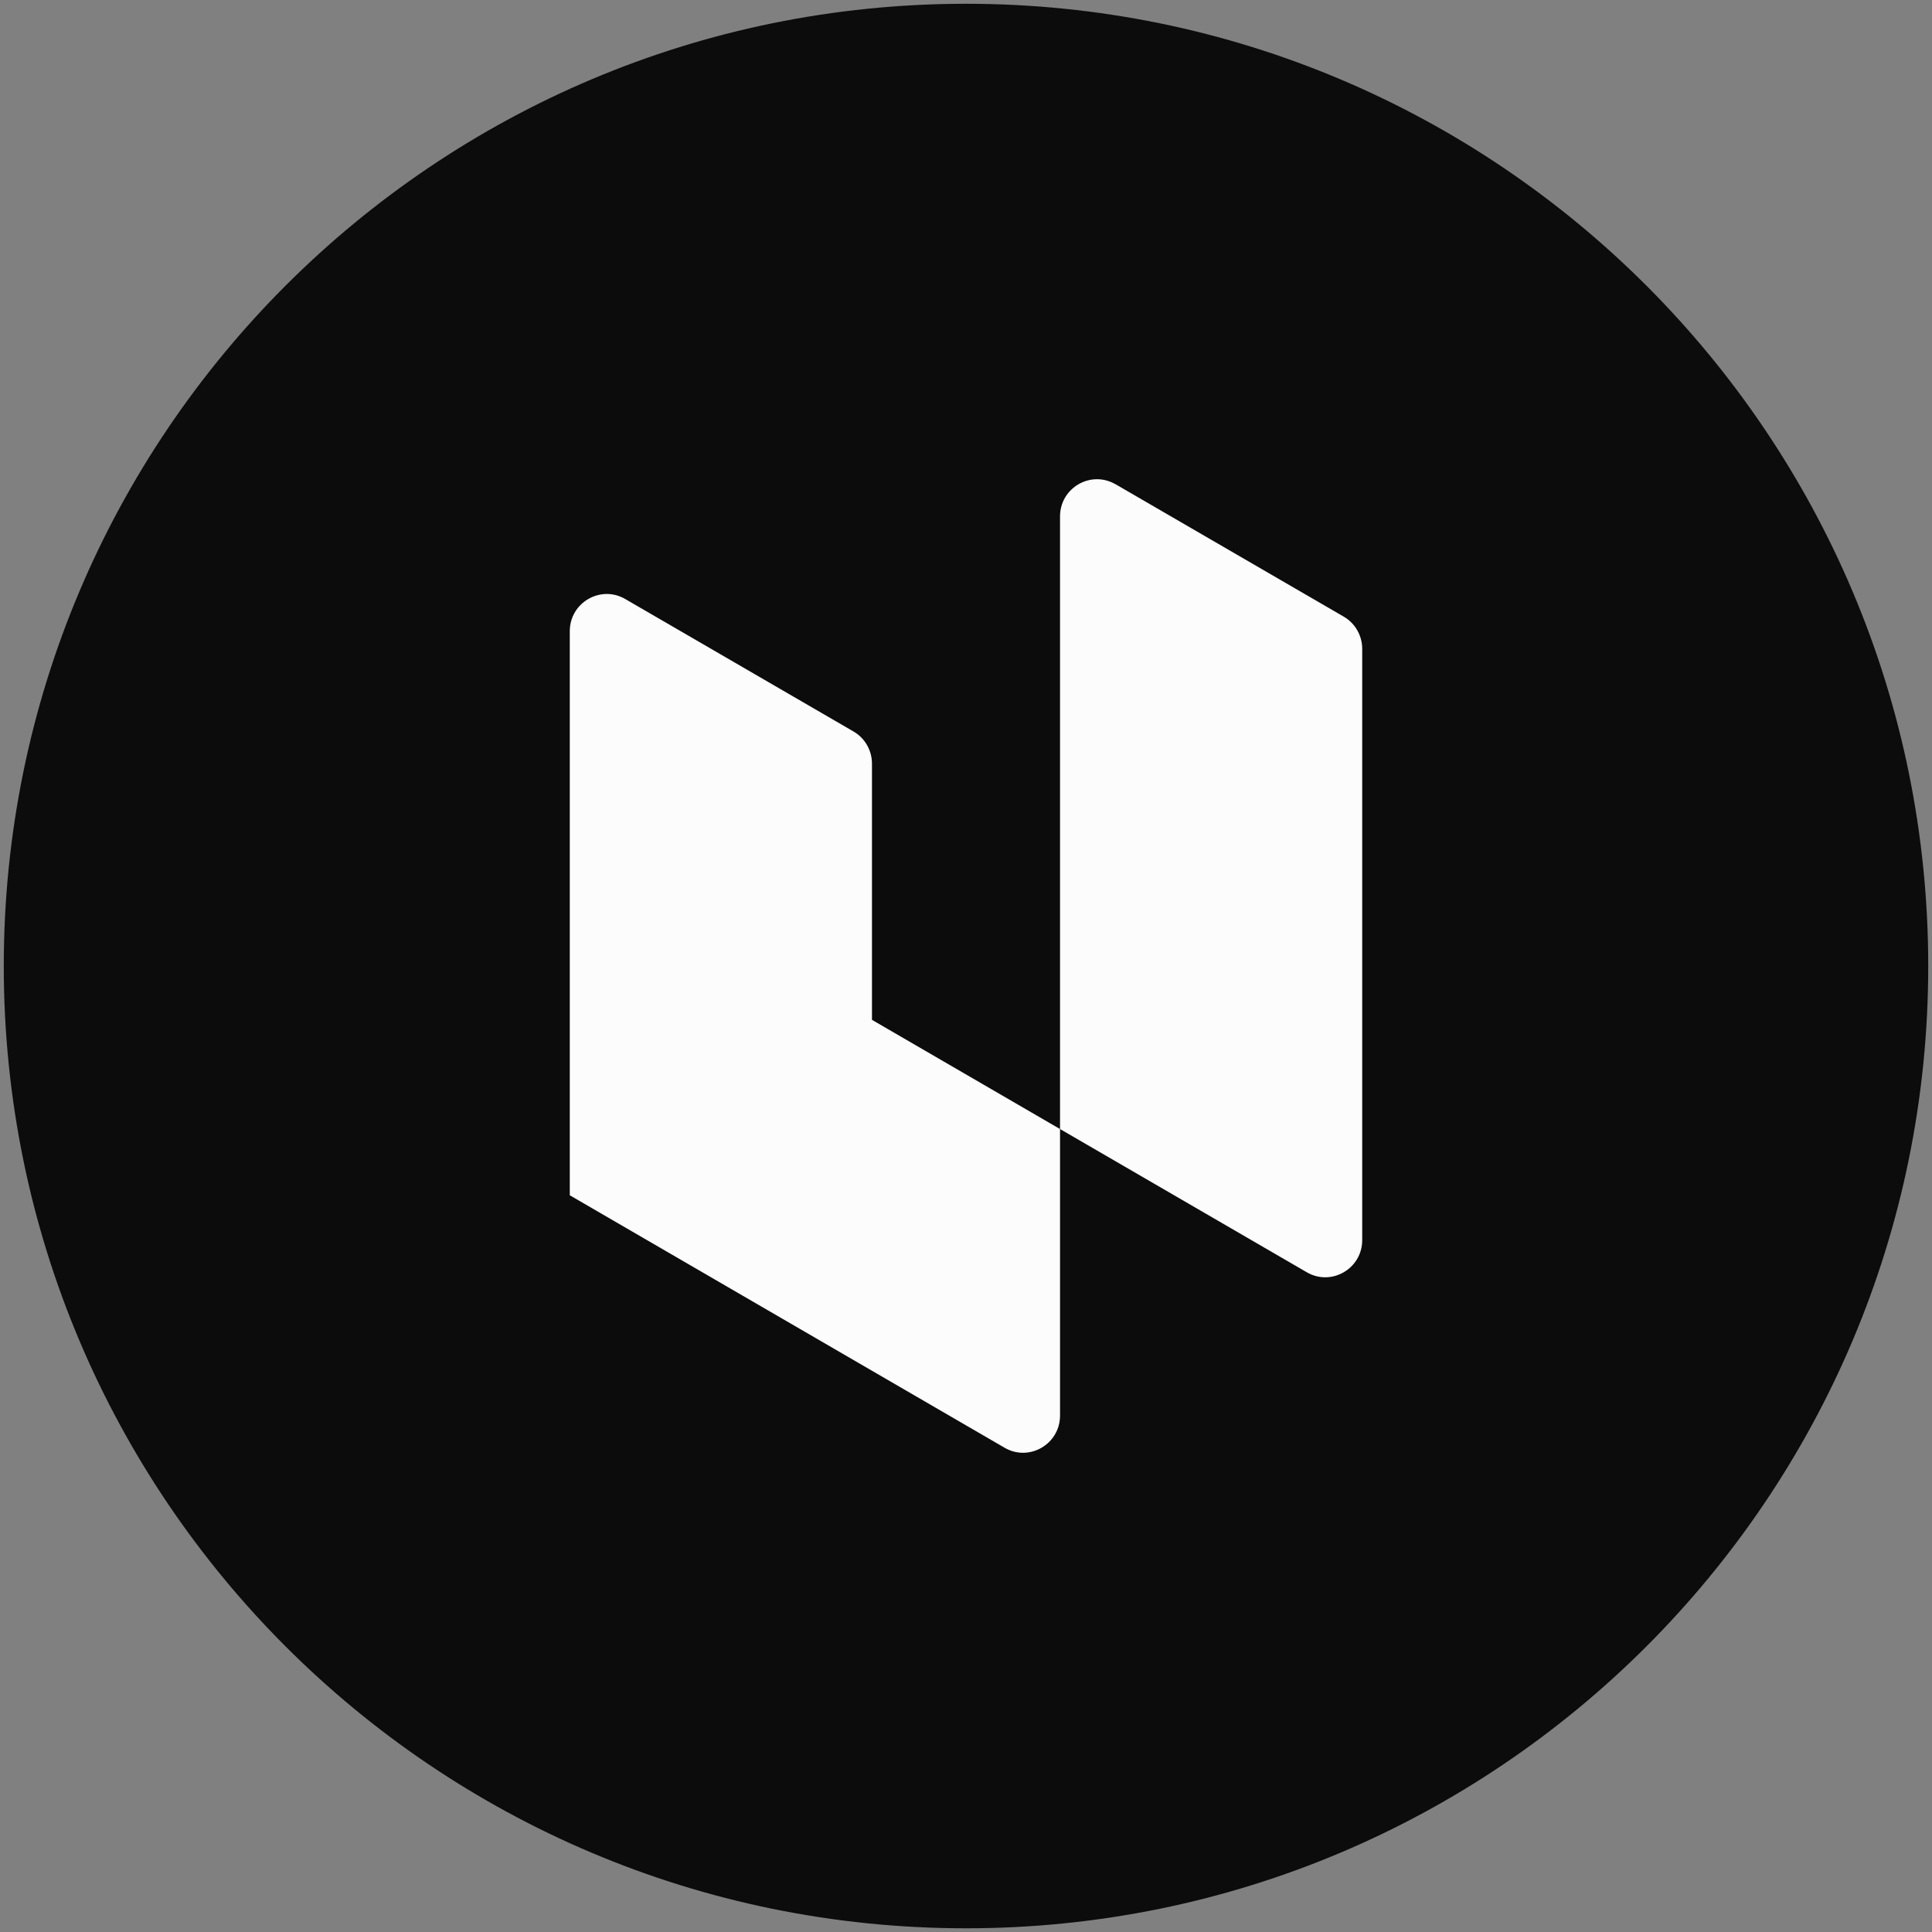
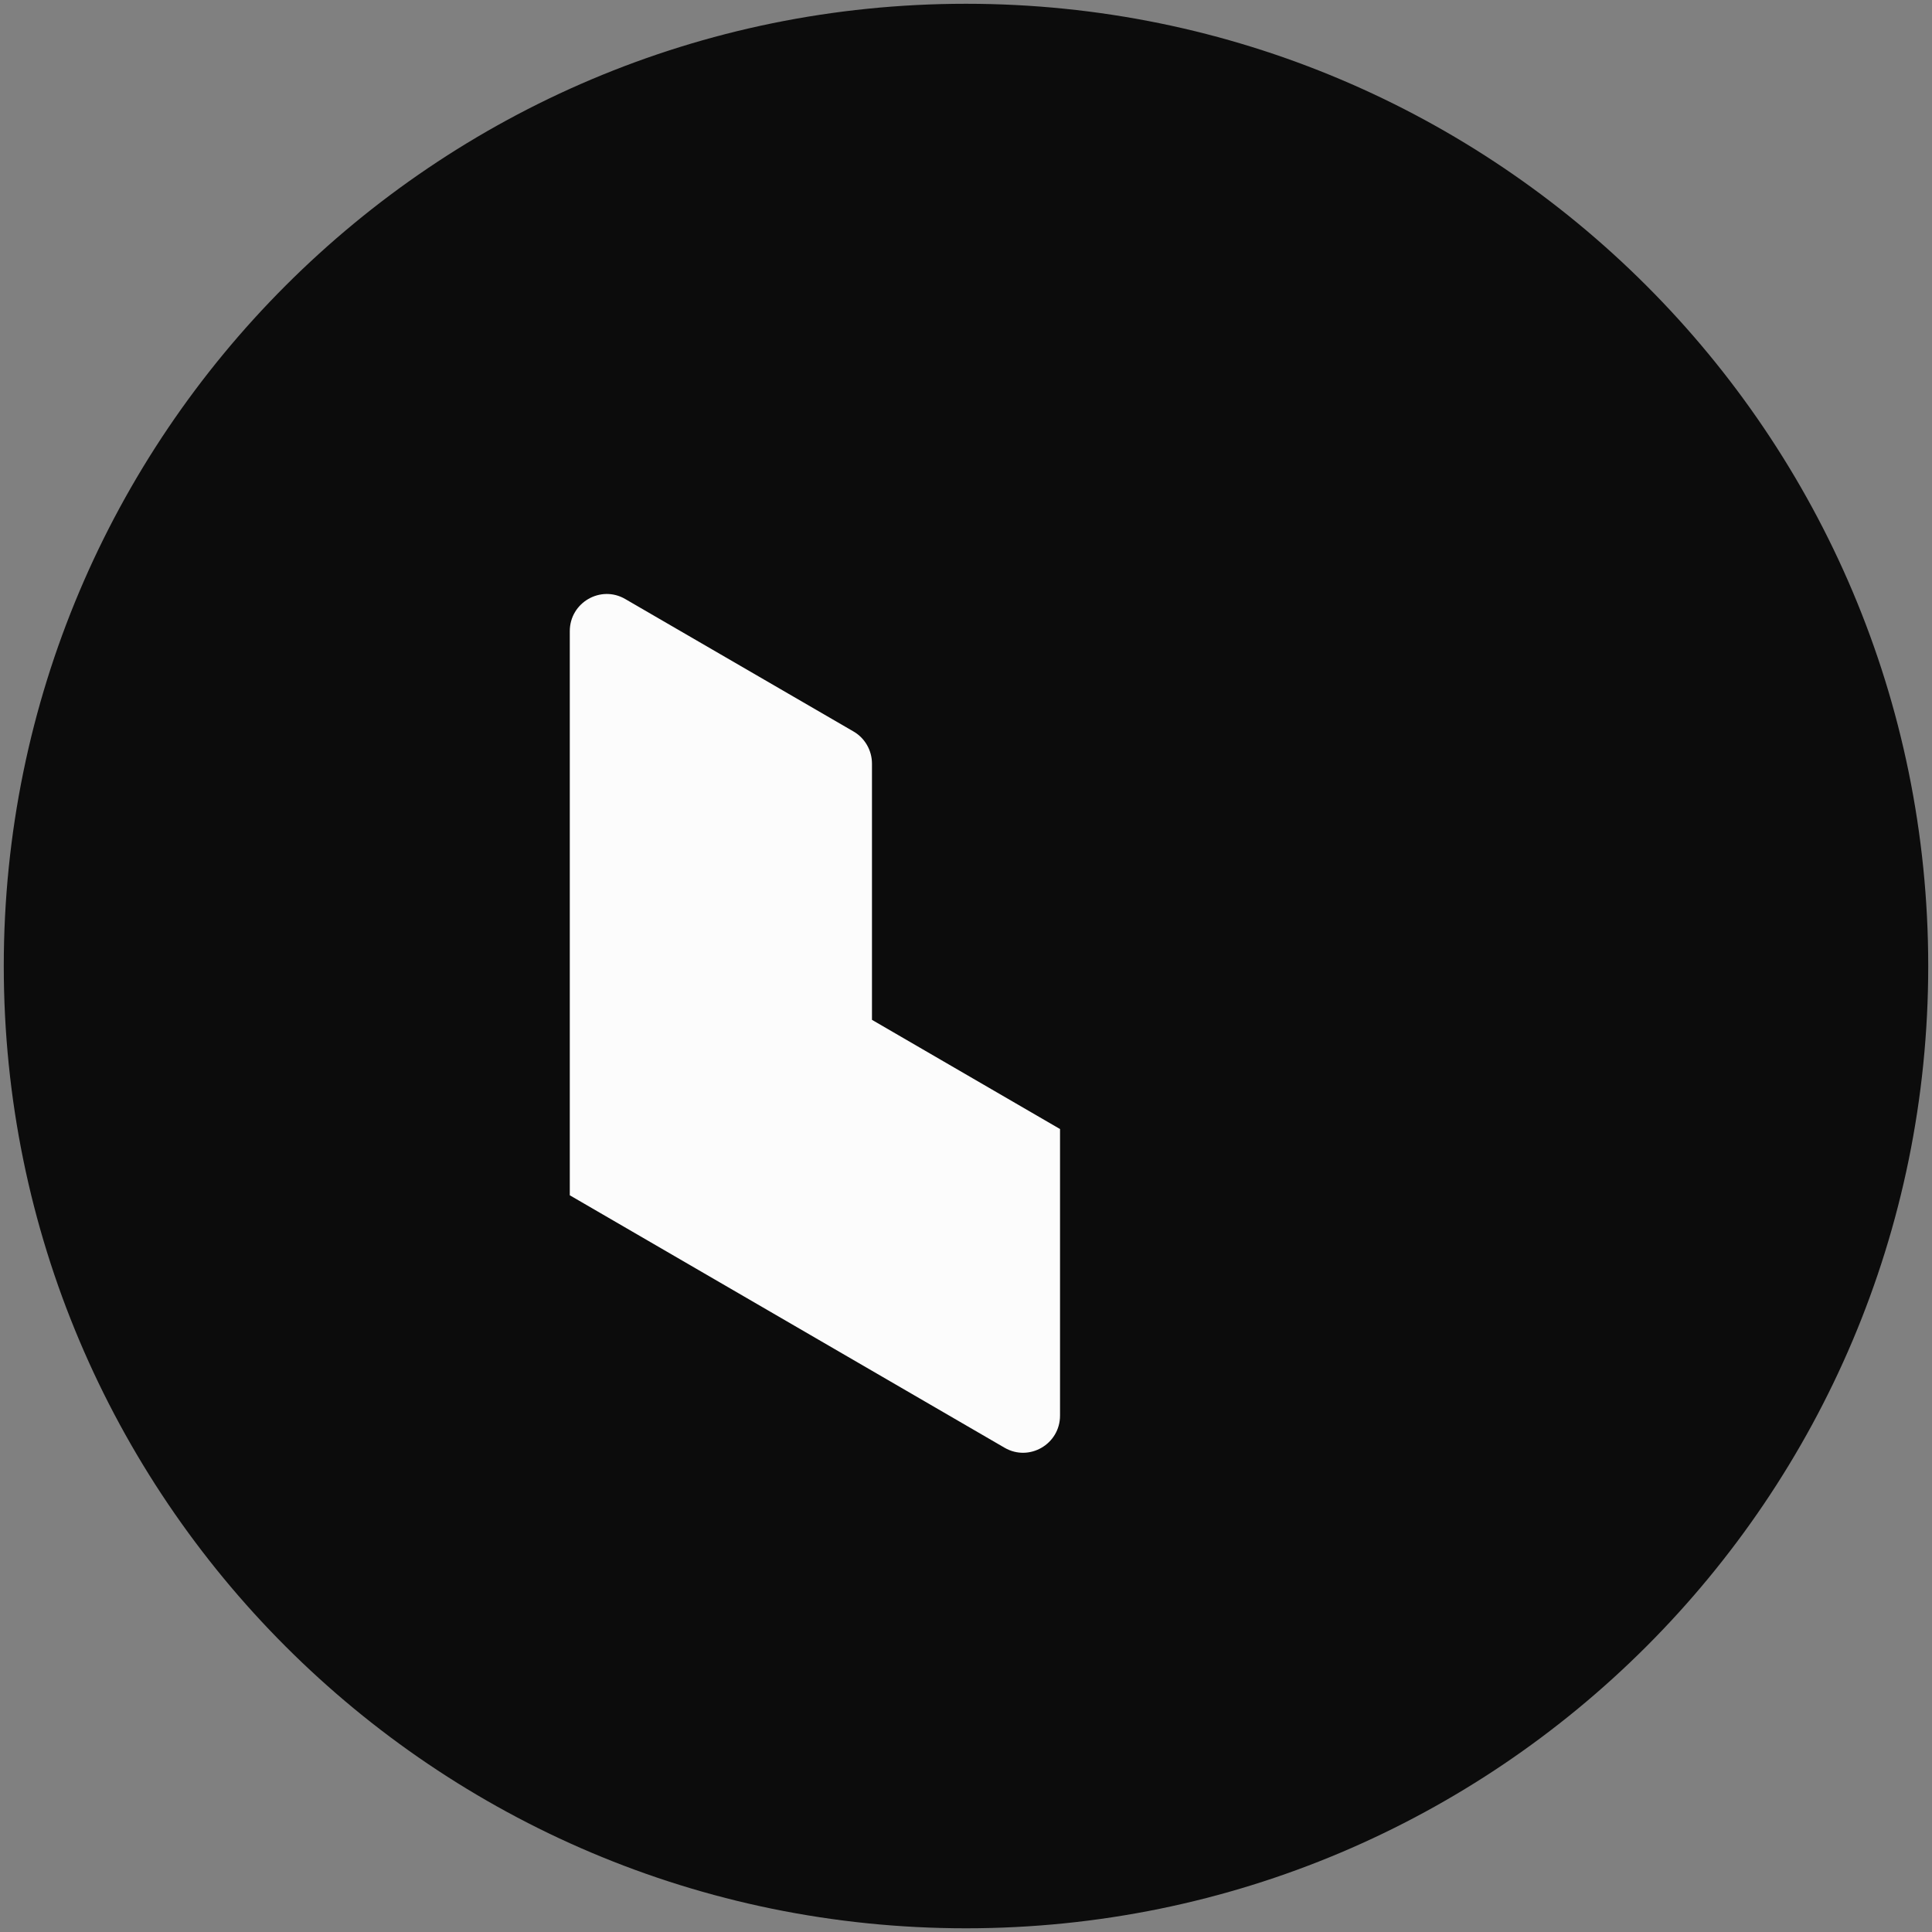
<svg xmlns="http://www.w3.org/2000/svg" width="512" height="512" viewBox="0 0 512 512" fill="none">
  <rect x="0" y="0" width="512" height="512" fill="#808080" stroke="none" />
  <path d="M256 511.018C396.833 511.018 511 396.847 511 256.009C511 115.171 396.833 1 256 1C115.167 1 1 115.171 1 256.009C1 396.847 115.167 511.018 256 511.018Z" fill="#0C0C0C" />
-   <path d="M295.605 128.311L356.111 163.422C359.138 165.178 361 168.436 361 171.947V328.642C361 336.21 352.833 340.95 346.315 337.166L280.919 299.206V136.855C280.919 129.286 289.067 124.546 295.605 128.33V128.311Z" fill="#FCFCFC" />
  <path d="M231.081 270.259V202.377C231.081 198.866 229.219 195.608 226.192 193.853L165.685 158.741C159.167 154.957 151 159.697 151 167.266V316.763L266.233 383.67C272.751 387.454 280.918 382.714 280.918 375.145V299.207L231.1 270.279L231.081 270.259Z" fill="#FCFCFC" />
</svg>